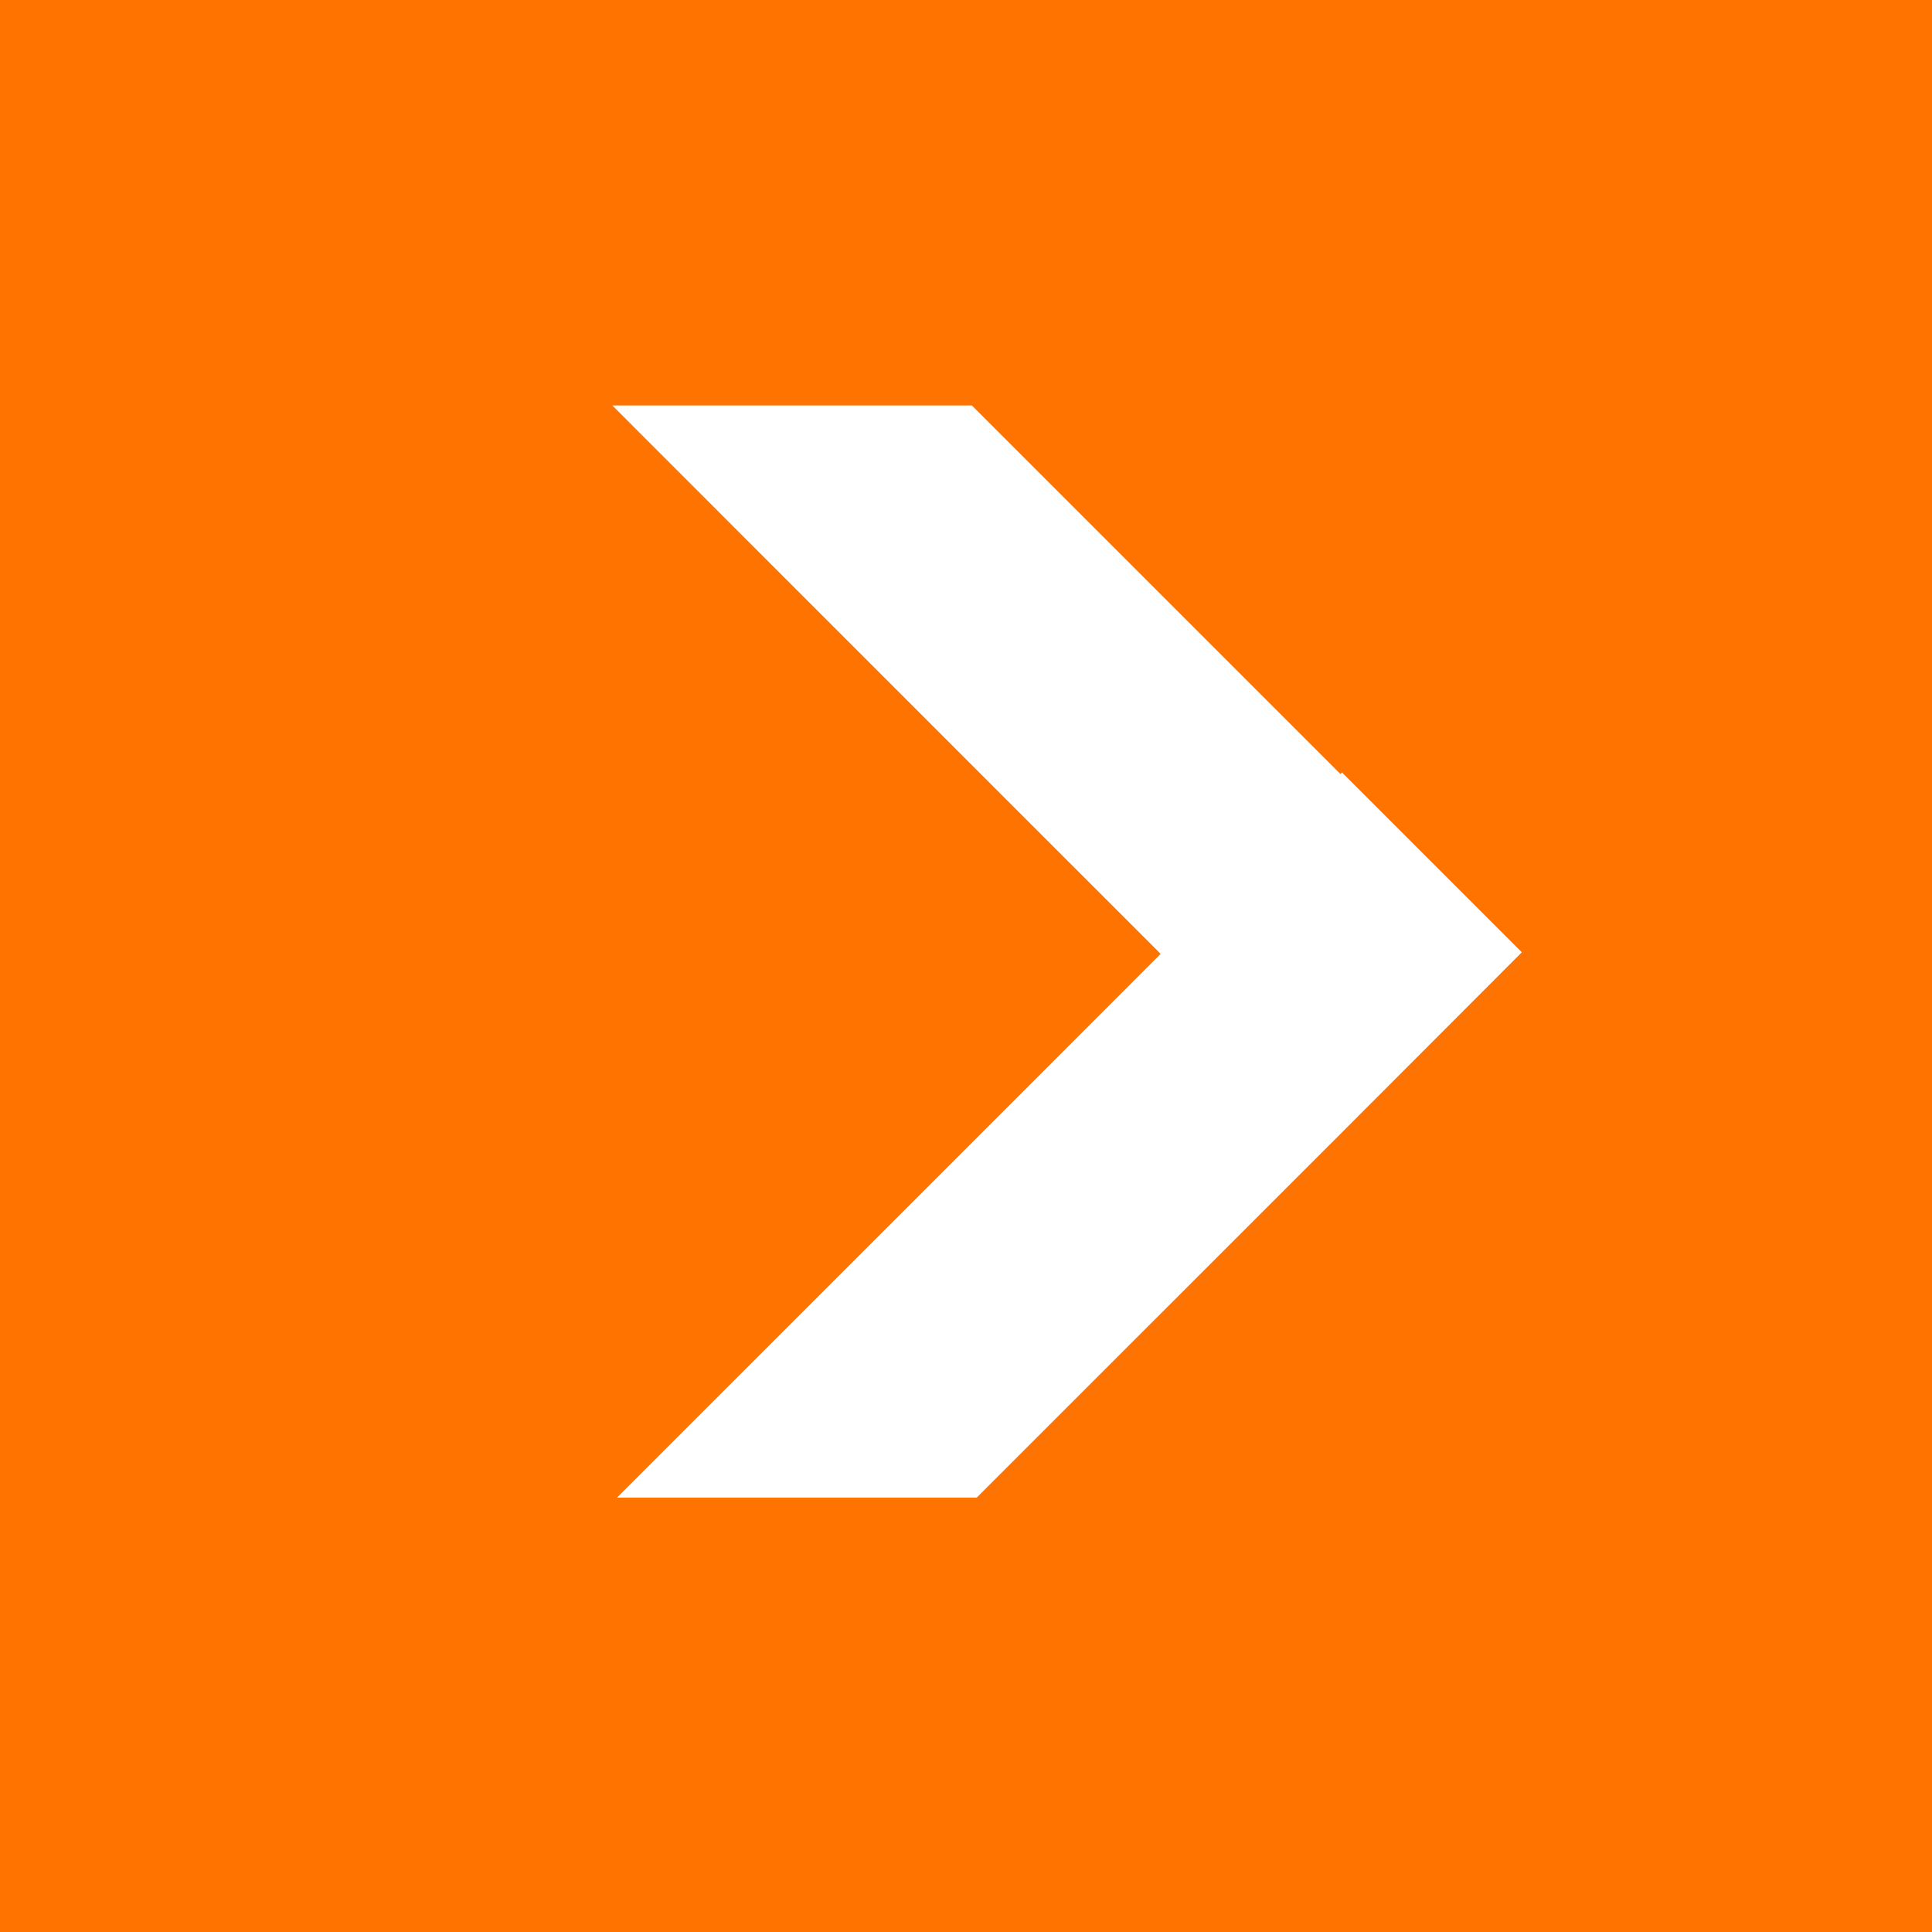
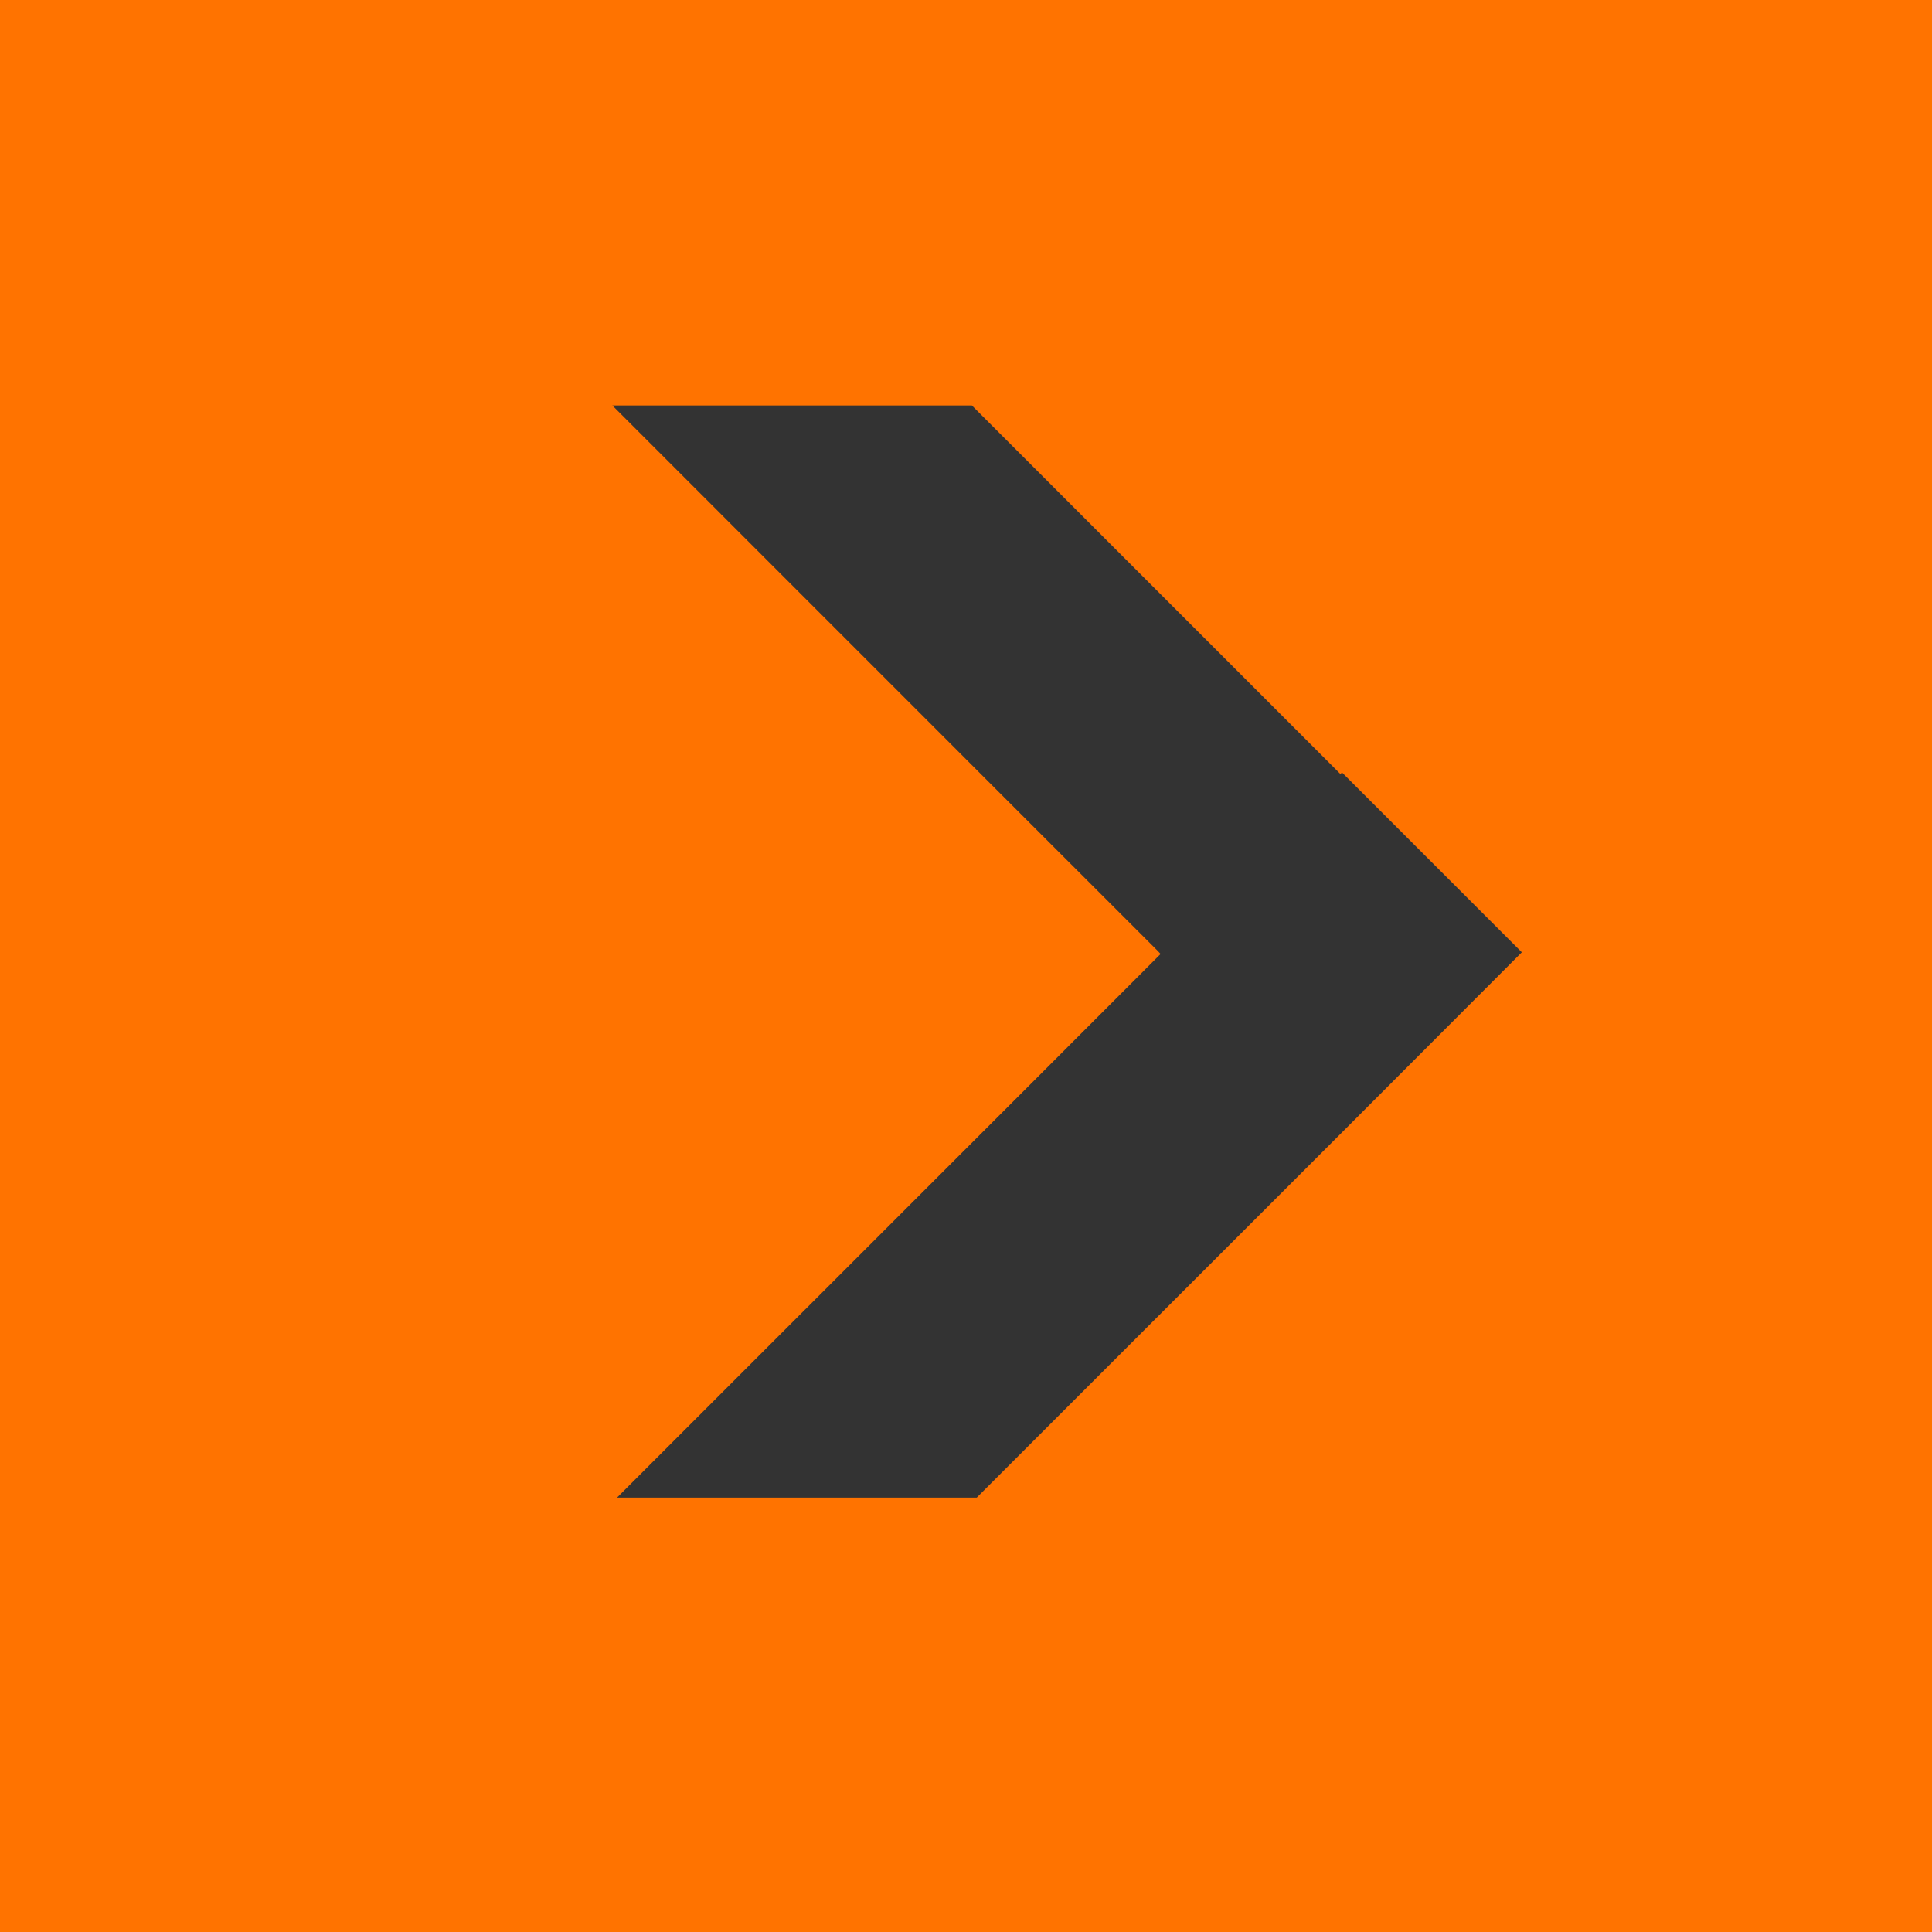
<svg xmlns="http://www.w3.org/2000/svg" version="1.1" id="Layer_1" x="0px" y="0px" width="43.333px" height="43.333px" viewBox="171.996 0 43.333 43.333" enable-background="new 171.996 0 43.333 43.333" xml:space="preserve">
  <rect x="171.996" y="0" width="43.333" height="43.333" fill="#333333" stroke="none" />
-   <rect x="180.279" y="1.863" fill="#FFFFFF" width="28.699" height="38.688" />
  <path fill="#FF7300" d="M171.996,0v43.333h43.333V0H171.996z M202.098,25.396l-8.195,8.194h-8.068l9.3-9.299l2.892-2.894  l-0.066-0.071l-2.927-2.926l-9.304-9.306h8.064l8.196,8.196l0.069,0.07l0.037-0.034l4.033,4.033L202.098,25.396z" />
</svg>